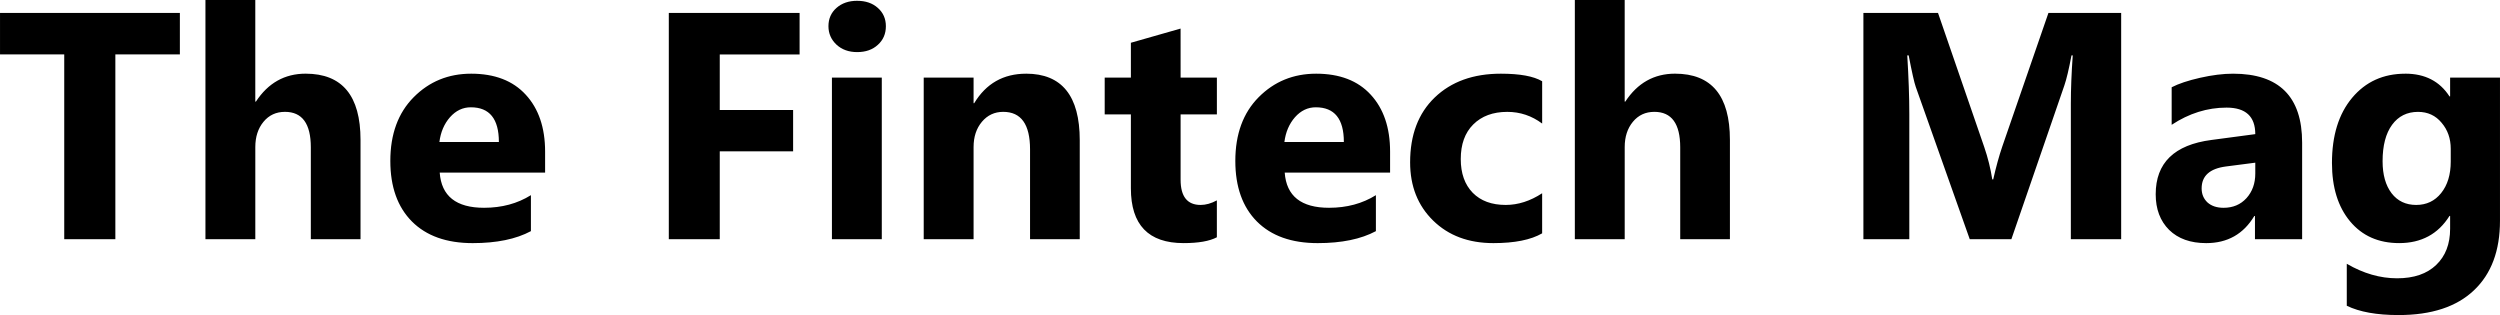
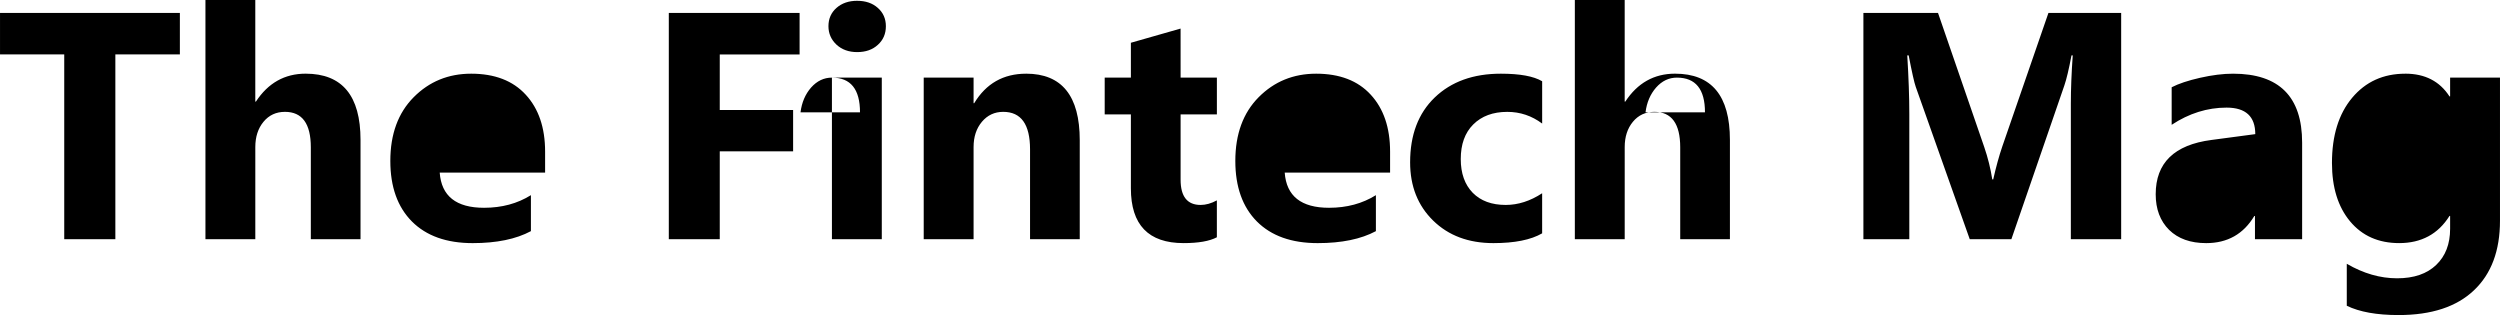
<svg xmlns="http://www.w3.org/2000/svg" xmlns:ns1="http://www.inkscape.org/namespaces/inkscape" xmlns:ns2="http://sodipodi.sourceforge.net/DTD/sodipodi-0.dtd" width="512" height="64.527" viewBox="0 0 135.467 17.073" version="1.1" id="svg1" ns1:version="1.4 (86a8ad7, 2024-10-11)" ns2:docname="thefintechmag_dark.svg">
  <ns2:namedview id="namedview1" pagecolor="#ffffff" bordercolor="#000000" borderopacity="0.25" ns1:showpageshadow="2" ns1:pageopacity="0.0" ns1:pagecheckerboard="0" ns1:deskcolor="#d1d1d1" ns1:document-units="px" ns1:zoom="0.71891835" ns1:cx="247.59418" ns1:cy="394.34242" ns1:window-width="1920" ns1:window-height="1009" ns1:window-x="1912" ns1:window-y="-8" ns1:window-maximized="1" ns1:current-layer="layer1" />
  <defs id="defs1" />
  <g ns1:label="Layer 1" ns1:groupmode="layer" id="layer1" transform="translate(-39.513,-44.056)">
-     <path id="text1" style="font-weight:bold;font-size:8.878px;font-family:Ebrima;-inkscape-font-specification:'Ebrima, Bold';text-align:start;writing-mode:lr-tb;direction:ltr;text-anchor:start;fill:#000000;fill-opacity:1;stroke-width:0.522" d="m 50.645,44.056 v 12.961 h 2.702 V 52.024 c 0,-0.553 0.148,-1.01 0.444,-1.369 0.296,-0.359 0.684,-0.538 1.163,-0.538 0.935,0 1.401,0.641 1.401,1.923 v 4.976 h 2.693 v -5.378 c 0,-2.394 -0.991,-3.59 -2.975,-3.59 -1.134,0 -2.032,0.505 -2.693,1.513 h -0.034 v -5.506 z m 74.204,0 v 12.961 h 2.702 V 52.024 c 0,-0.553 0.148,-1.01 0.444,-1.369 0.296,-0.359 0.684,-0.538 1.163,-0.538 0.935,0 1.401,0.641 1.401,1.923 v 4.976 h 2.693 v -5.378 c 0,-2.394 -0.991,-3.59 -2.975,-3.59 -1.134,0 -2.032,0.505 -2.693,1.513 h -0.034 v -5.506 z m -38.889,0.043 c -0.456,0 -0.829,0.129 -1.12,0.385 -0.291,0.256 -0.436,0.587 -0.436,0.992 0,0.393 0.145,0.726 0.436,1 0.291,0.268 0.664,0.403 1.12,0.403 0.462,0 0.835,-0.131 1.12,-0.393 0.291,-0.262 0.436,-0.599 0.436,-1.009 0,-0.405 -0.145,-0.735 -0.436,-0.992 -0.285,-0.256 -0.658,-0.385 -1.12,-0.385 z M 39.513,44.757 v 2.248 h 3.48 v 10.011 h 2.77 V 47.005 h 3.496 v -2.248 z m 36.24,0 v 12.26 h 2.761 v -4.762 H 82.489 V 50.015 h -3.975 v -3.009 h 4.326 v -2.248 z m 64.732,0 v 12.26 h 2.488 v -6.78 c 0,-0.912 -0.037,-1.971 -0.111,-3.18 h 0.076 c 0.177,0.918 0.305,1.487 0.385,1.709 l 2.924,8.25 h 2.257 l 2.872,-8.335 c 0.114,-0.331 0.243,-0.872 0.385,-1.624 h 0.068 c -0.068,0.957 -0.103,1.832 -0.103,2.624 v 7.335 h 2.727 v -12.26 h -3.941 l -2.505,7.25 c -0.171,0.502 -0.333,1.091 -0.487,1.769 h -0.052 c -0.091,-0.587 -0.236,-1.17 -0.435,-1.752 l -2.505,-7.267 z m -37,0.847 -2.693,0.769 v 1.888 h -1.419 v 1.992 h 1.419 v 4.009 c 0,1.978 0.952,2.967 2.855,2.967 0.804,0 1.405,-0.105 1.804,-0.316 v -2 c -0.302,0.165 -0.596,0.248 -0.88,0.248 -0.724,0 -1.085,-0.456 -1.085,-1.368 v -3.539 h 1.966 v -1.992 h -1.966 z m -38.445,2.445 c -1.231,0 -2.268,0.425 -3.111,1.274 -0.843,0.849 -1.266,2 -1.266,3.454 0,1.402 0.391,2.496 1.172,3.282 0.781,0.781 1.877,1.171 3.291,1.171 1.294,0 2.346,-0.216 3.155,-0.649 v -1.95 c -0.73,0.456 -1.576,0.684 -2.54,0.684 -1.51,0 -2.311,-0.635 -2.402,-1.906 h 5.711 v -1.137 c 0,-1.299 -0.351,-2.329 -1.052,-3.087 -0.695,-0.758 -1.682,-1.136 -2.958,-1.136 z m 30.075,0 c -1.231,0 -2.169,0.532 -2.813,1.598 h -0.034 v -1.385 h -2.702 v 8.755 h 2.702 V 52.024 c 0,-0.553 0.15,-1.01 0.452,-1.369 0.302,-0.359 0.687,-0.538 1.155,-0.538 0.969,0 1.453,0.678 1.453,2.034 v 4.865 h 2.693 v -5.36 c 0,-2.405 -0.97,-3.608 -2.907,-3.608 z m 15.713,0 c -1.231,0 -2.269,0.425 -3.112,1.274 -0.843,0.849 -1.265,2 -1.265,3.454 0,1.402 0.39,2.496 1.171,3.282 0.781,0.781 1.878,1.171 3.292,1.171 1.294,0 2.345,-0.216 3.154,-0.649 v -1.95 c -0.73,0.456 -1.575,0.684 -2.539,0.684 -1.51,0 -2.311,-0.635 -2.402,-1.906 h 5.71 v -1.137 c 0,-1.299 -0.35,-2.329 -1.051,-3.087 -0.695,-0.758 -1.682,-1.136 -2.958,-1.136 z m 10.01,0 c -1.493,0 -2.687,0.43 -3.582,1.29 -0.889,0.855 -1.333,2.026 -1.333,3.514 0,1.288 0.415,2.34 1.247,3.155 0.832,0.815 1.921,1.222 3.266,1.222 1.151,0 2.032,-0.177 2.641,-0.53 v -2.172 c -0.644,0.422 -1.302,0.633 -1.975,0.633 -0.758,0 -1.353,-0.219 -1.786,-0.658 -0.433,-0.445 -0.649,-1.054 -0.649,-1.829 0,-0.798 0.224,-1.422 0.675,-1.872 0.456,-0.456 1.071,-0.684 1.847,-0.684 0.695,0 1.325,0.211 1.889,0.633 V 48.459 c -0.462,-0.274 -1.208,-0.41 -2.24,-0.41 z m 39.676,0 c -0.536,0 -1.131,0.074 -1.786,0.222 -0.65,0.148 -1.163,0.319 -1.539,0.513 v 2.035 c 0.94,-0.621 1.932,-0.932 2.975,-0.932 1.037,0 1.556,0.479 1.556,1.437 l -2.377,0.316 c -2.012,0.262 -3.019,1.243 -3.019,2.941 0,0.804 0.242,1.448 0.727,1.932 0.49,0.479 1.16,0.717 2.01,0.717 1.151,0 2.02,-0.49 2.607,-1.471 h 0.035 v 1.258 h 2.556 v -5.232 c 0,-2.491 -1.248,-3.736 -3.744,-3.736 z m 9.335,0 c -1.191,0 -2.151,0.435 -2.881,1.307 -0.73,0.872 -1.093,2.049 -1.093,3.531 0,1.322 0.327,2.377 0.982,3.163 0.655,0.786 1.542,1.179 2.659,1.179 1.203,0 2.112,-0.49 2.727,-1.471 h 0.035 v 0.693 c 0,0.826 -0.251,1.479 -0.752,1.958 -0.502,0.484 -1.209,0.727 -2.121,0.727 -0.918,0 -1.827,-0.262 -2.727,-0.787 v 2.275 c 0.69,0.336 1.625,0.504 2.805,0.504 1.784,0 3.146,-0.447 4.087,-1.342 0.94,-0.889 1.41,-2.146 1.41,-3.771 v -7.754 h -2.702 v 1.018 h -0.035 c -0.53,-0.821 -1.328,-1.231 -2.394,-1.231 z m -85.257,0.213 v 8.755 h 2.702 v -8.755 z m -19.568,1.608 c 1.014,0 1.521,0.626 1.521,1.88 h -3.223 c 0.068,-0.536 0.259,-0.983 0.573,-1.342 0.319,-0.359 0.696,-0.538 1.129,-0.538 z m 45.787,0 c 1.014,0 1.521,0.626 1.521,1.88 h -3.222 c 0.068,-0.536 0.259,-0.983 0.573,-1.342 0.319,-0.359 0.695,-0.538 1.128,-0.538 z m 59.731,0.248 c 0.524,0 0.949,0.197 1.274,0.59 0.331,0.388 0.495,0.858 0.495,1.41 v 0.692 c 0,0.707 -0.173,1.277 -0.521,1.71 -0.342,0.427 -0.793,0.641 -1.351,0.641 -0.564,0 -1.008,-0.211 -1.333,-0.633 -0.325,-0.427 -0.488,-1.005 -0.488,-1.734 0,-0.849 0.172,-1.508 0.514,-1.975 0.342,-0.467 0.812,-0.701 1.41,-0.701 z m -8.822,2.753 v 0.59 c 0,0.536 -0.16,0.981 -0.479,1.334 -0.319,0.348 -0.733,0.521 -1.24,0.521 -0.365,0 -0.655,-0.097 -0.871,-0.29 -0.211,-0.199 -0.317,-0.453 -0.317,-0.761 0,-0.678 0.439,-1.074 1.317,-1.188 z" />
+     <path id="text1" style="font-weight:bold;font-size:8.878px;font-family:Ebrima;-inkscape-font-specification:'Ebrima, Bold';text-align:start;writing-mode:lr-tb;direction:ltr;text-anchor:start;fill:#000000;fill-opacity:1;stroke-width:0.522" d="m 50.645,44.056 v 12.961 h 2.702 V 52.024 c 0,-0.553 0.148,-1.01 0.444,-1.369 0.296,-0.359 0.684,-0.538 1.163,-0.538 0.935,0 1.401,0.641 1.401,1.923 v 4.976 h 2.693 v -5.378 c 0,-2.394 -0.991,-3.59 -2.975,-3.59 -1.134,0 -2.032,0.505 -2.693,1.513 h -0.034 v -5.506 z m 74.204,0 v 12.961 h 2.702 V 52.024 c 0,-0.553 0.148,-1.01 0.444,-1.369 0.296,-0.359 0.684,-0.538 1.163,-0.538 0.935,0 1.401,0.641 1.401,1.923 v 4.976 h 2.693 v -5.378 c 0,-2.394 -0.991,-3.59 -2.975,-3.59 -1.134,0 -2.032,0.505 -2.693,1.513 h -0.034 v -5.506 z m -38.889,0.043 c -0.456,0 -0.829,0.129 -1.12,0.385 -0.291,0.256 -0.436,0.587 -0.436,0.992 0,0.393 0.145,0.726 0.436,1 0.291,0.268 0.664,0.403 1.12,0.403 0.462,0 0.835,-0.131 1.12,-0.393 0.291,-0.262 0.436,-0.599 0.436,-1.009 0,-0.405 -0.145,-0.735 -0.436,-0.992 -0.285,-0.256 -0.658,-0.385 -1.12,-0.385 z M 39.513,44.757 v 2.248 h 3.48 v 10.011 h 2.77 V 47.005 h 3.496 v -2.248 z m 36.24,0 v 12.26 h 2.761 v -4.762 H 82.489 V 50.015 h -3.975 v -3.009 h 4.326 v -2.248 z m 64.732,0 v 12.26 h 2.488 v -6.78 c 0,-0.912 -0.037,-1.971 -0.111,-3.18 h 0.076 c 0.177,0.918 0.305,1.487 0.385,1.709 l 2.924,8.25 h 2.257 l 2.872,-8.335 c 0.114,-0.331 0.243,-0.872 0.385,-1.624 h 0.068 c -0.068,0.957 -0.103,1.832 -0.103,2.624 v 7.335 h 2.727 v -12.26 h -3.941 l -2.505,7.25 c -0.171,0.502 -0.333,1.091 -0.487,1.769 h -0.052 c -0.091,-0.587 -0.236,-1.17 -0.435,-1.752 l -2.505,-7.267 z m -37,0.847 -2.693,0.769 v 1.888 h -1.419 v 1.992 h 1.419 v 4.009 c 0,1.978 0.952,2.967 2.855,2.967 0.804,0 1.405,-0.105 1.804,-0.316 v -2 c -0.302,0.165 -0.596,0.248 -0.88,0.248 -0.724,0 -1.085,-0.456 -1.085,-1.368 v -3.539 h 1.966 v -1.992 h -1.966 z m -38.445,2.445 c -1.231,0 -2.268,0.425 -3.111,1.274 -0.843,0.849 -1.266,2 -1.266,3.454 0,1.402 0.391,2.496 1.172,3.282 0.781,0.781 1.877,1.171 3.291,1.171 1.294,0 2.346,-0.216 3.155,-0.649 v -1.95 c -0.73,0.456 -1.576,0.684 -2.54,0.684 -1.51,0 -2.311,-0.635 -2.402,-1.906 h 5.711 v -1.137 c 0,-1.299 -0.351,-2.329 -1.052,-3.087 -0.695,-0.758 -1.682,-1.136 -2.958,-1.136 z m 30.075,0 c -1.231,0 -2.169,0.532 -2.813,1.598 h -0.034 v -1.385 h -2.702 v 8.755 h 2.702 V 52.024 c 0,-0.553 0.15,-1.01 0.452,-1.369 0.302,-0.359 0.687,-0.538 1.155,-0.538 0.969,0 1.453,0.678 1.453,2.034 v 4.865 h 2.693 v -5.36 c 0,-2.405 -0.97,-3.608 -2.907,-3.608 z m 15.713,0 c -1.231,0 -2.269,0.425 -3.112,1.274 -0.843,0.849 -1.265,2 -1.265,3.454 0,1.402 0.39,2.496 1.171,3.282 0.781,0.781 1.878,1.171 3.292,1.171 1.294,0 2.345,-0.216 3.154,-0.649 v -1.95 c -0.73,0.456 -1.575,0.684 -2.539,0.684 -1.51,0 -2.311,-0.635 -2.402,-1.906 h 5.71 v -1.137 c 0,-1.299 -0.35,-2.329 -1.051,-3.087 -0.695,-0.758 -1.682,-1.136 -2.958,-1.136 z m 10.01,0 c -1.493,0 -2.687,0.43 -3.582,1.29 -0.889,0.855 -1.333,2.026 -1.333,3.514 0,1.288 0.415,2.34 1.247,3.155 0.832,0.815 1.921,1.222 3.266,1.222 1.151,0 2.032,-0.177 2.641,-0.53 v -2.172 c -0.644,0.422 -1.302,0.633 -1.975,0.633 -0.758,0 -1.353,-0.219 -1.786,-0.658 -0.433,-0.445 -0.649,-1.054 -0.649,-1.829 0,-0.798 0.224,-1.422 0.675,-1.872 0.456,-0.456 1.071,-0.684 1.847,-0.684 0.695,0 1.325,0.211 1.889,0.633 V 48.459 c -0.462,-0.274 -1.208,-0.41 -2.24,-0.41 z m 39.676,0 c -0.536,0 -1.131,0.074 -1.786,0.222 -0.65,0.148 -1.163,0.319 -1.539,0.513 v 2.035 c 0.94,-0.621 1.932,-0.932 2.975,-0.932 1.037,0 1.556,0.479 1.556,1.437 l -2.377,0.316 c -2.012,0.262 -3.019,1.243 -3.019,2.941 0,0.804 0.242,1.448 0.727,1.932 0.49,0.479 1.16,0.717 2.01,0.717 1.151,0 2.02,-0.49 2.607,-1.471 h 0.035 v 1.258 h 2.556 v -5.232 c 0,-2.491 -1.248,-3.736 -3.744,-3.736 z m 9.335,0 c -1.191,0 -2.151,0.435 -2.881,1.307 -0.73,0.872 -1.093,2.049 -1.093,3.531 0,1.322 0.327,2.377 0.982,3.163 0.655,0.786 1.542,1.179 2.659,1.179 1.203,0 2.112,-0.49 2.727,-1.471 h 0.035 v 0.693 c 0,0.826 -0.251,1.479 -0.752,1.958 -0.502,0.484 -1.209,0.727 -2.121,0.727 -0.918,0 -1.827,-0.262 -2.727,-0.787 v 2.275 c 0.69,0.336 1.625,0.504 2.805,0.504 1.784,0 3.146,-0.447 4.087,-1.342 0.94,-0.889 1.41,-2.146 1.41,-3.771 v -7.754 h -2.702 v 1.018 h -0.035 c -0.53,-0.821 -1.328,-1.231 -2.394,-1.231 z m -85.257,0.213 v 8.755 h 2.702 v -8.755 z c 1.014,0 1.521,0.626 1.521,1.88 h -3.223 c 0.068,-0.536 0.259,-0.983 0.573,-1.342 0.319,-0.359 0.696,-0.538 1.129,-0.538 z m 45.787,0 c 1.014,0 1.521,0.626 1.521,1.88 h -3.222 c 0.068,-0.536 0.259,-0.983 0.573,-1.342 0.319,-0.359 0.695,-0.538 1.128,-0.538 z m 59.731,0.248 c 0.524,0 0.949,0.197 1.274,0.59 0.331,0.388 0.495,0.858 0.495,1.41 v 0.692 c 0,0.707 -0.173,1.277 -0.521,1.71 -0.342,0.427 -0.793,0.641 -1.351,0.641 -0.564,0 -1.008,-0.211 -1.333,-0.633 -0.325,-0.427 -0.488,-1.005 -0.488,-1.734 0,-0.849 0.172,-1.508 0.514,-1.975 0.342,-0.467 0.812,-0.701 1.41,-0.701 z m -8.822,2.753 v 0.59 c 0,0.536 -0.16,0.981 -0.479,1.334 -0.319,0.348 -0.733,0.521 -1.24,0.521 -0.365,0 -0.655,-0.097 -0.871,-0.29 -0.211,-0.199 -0.317,-0.453 -0.317,-0.761 0,-0.678 0.439,-1.074 1.317,-1.188 z" />
  </g>
</svg>